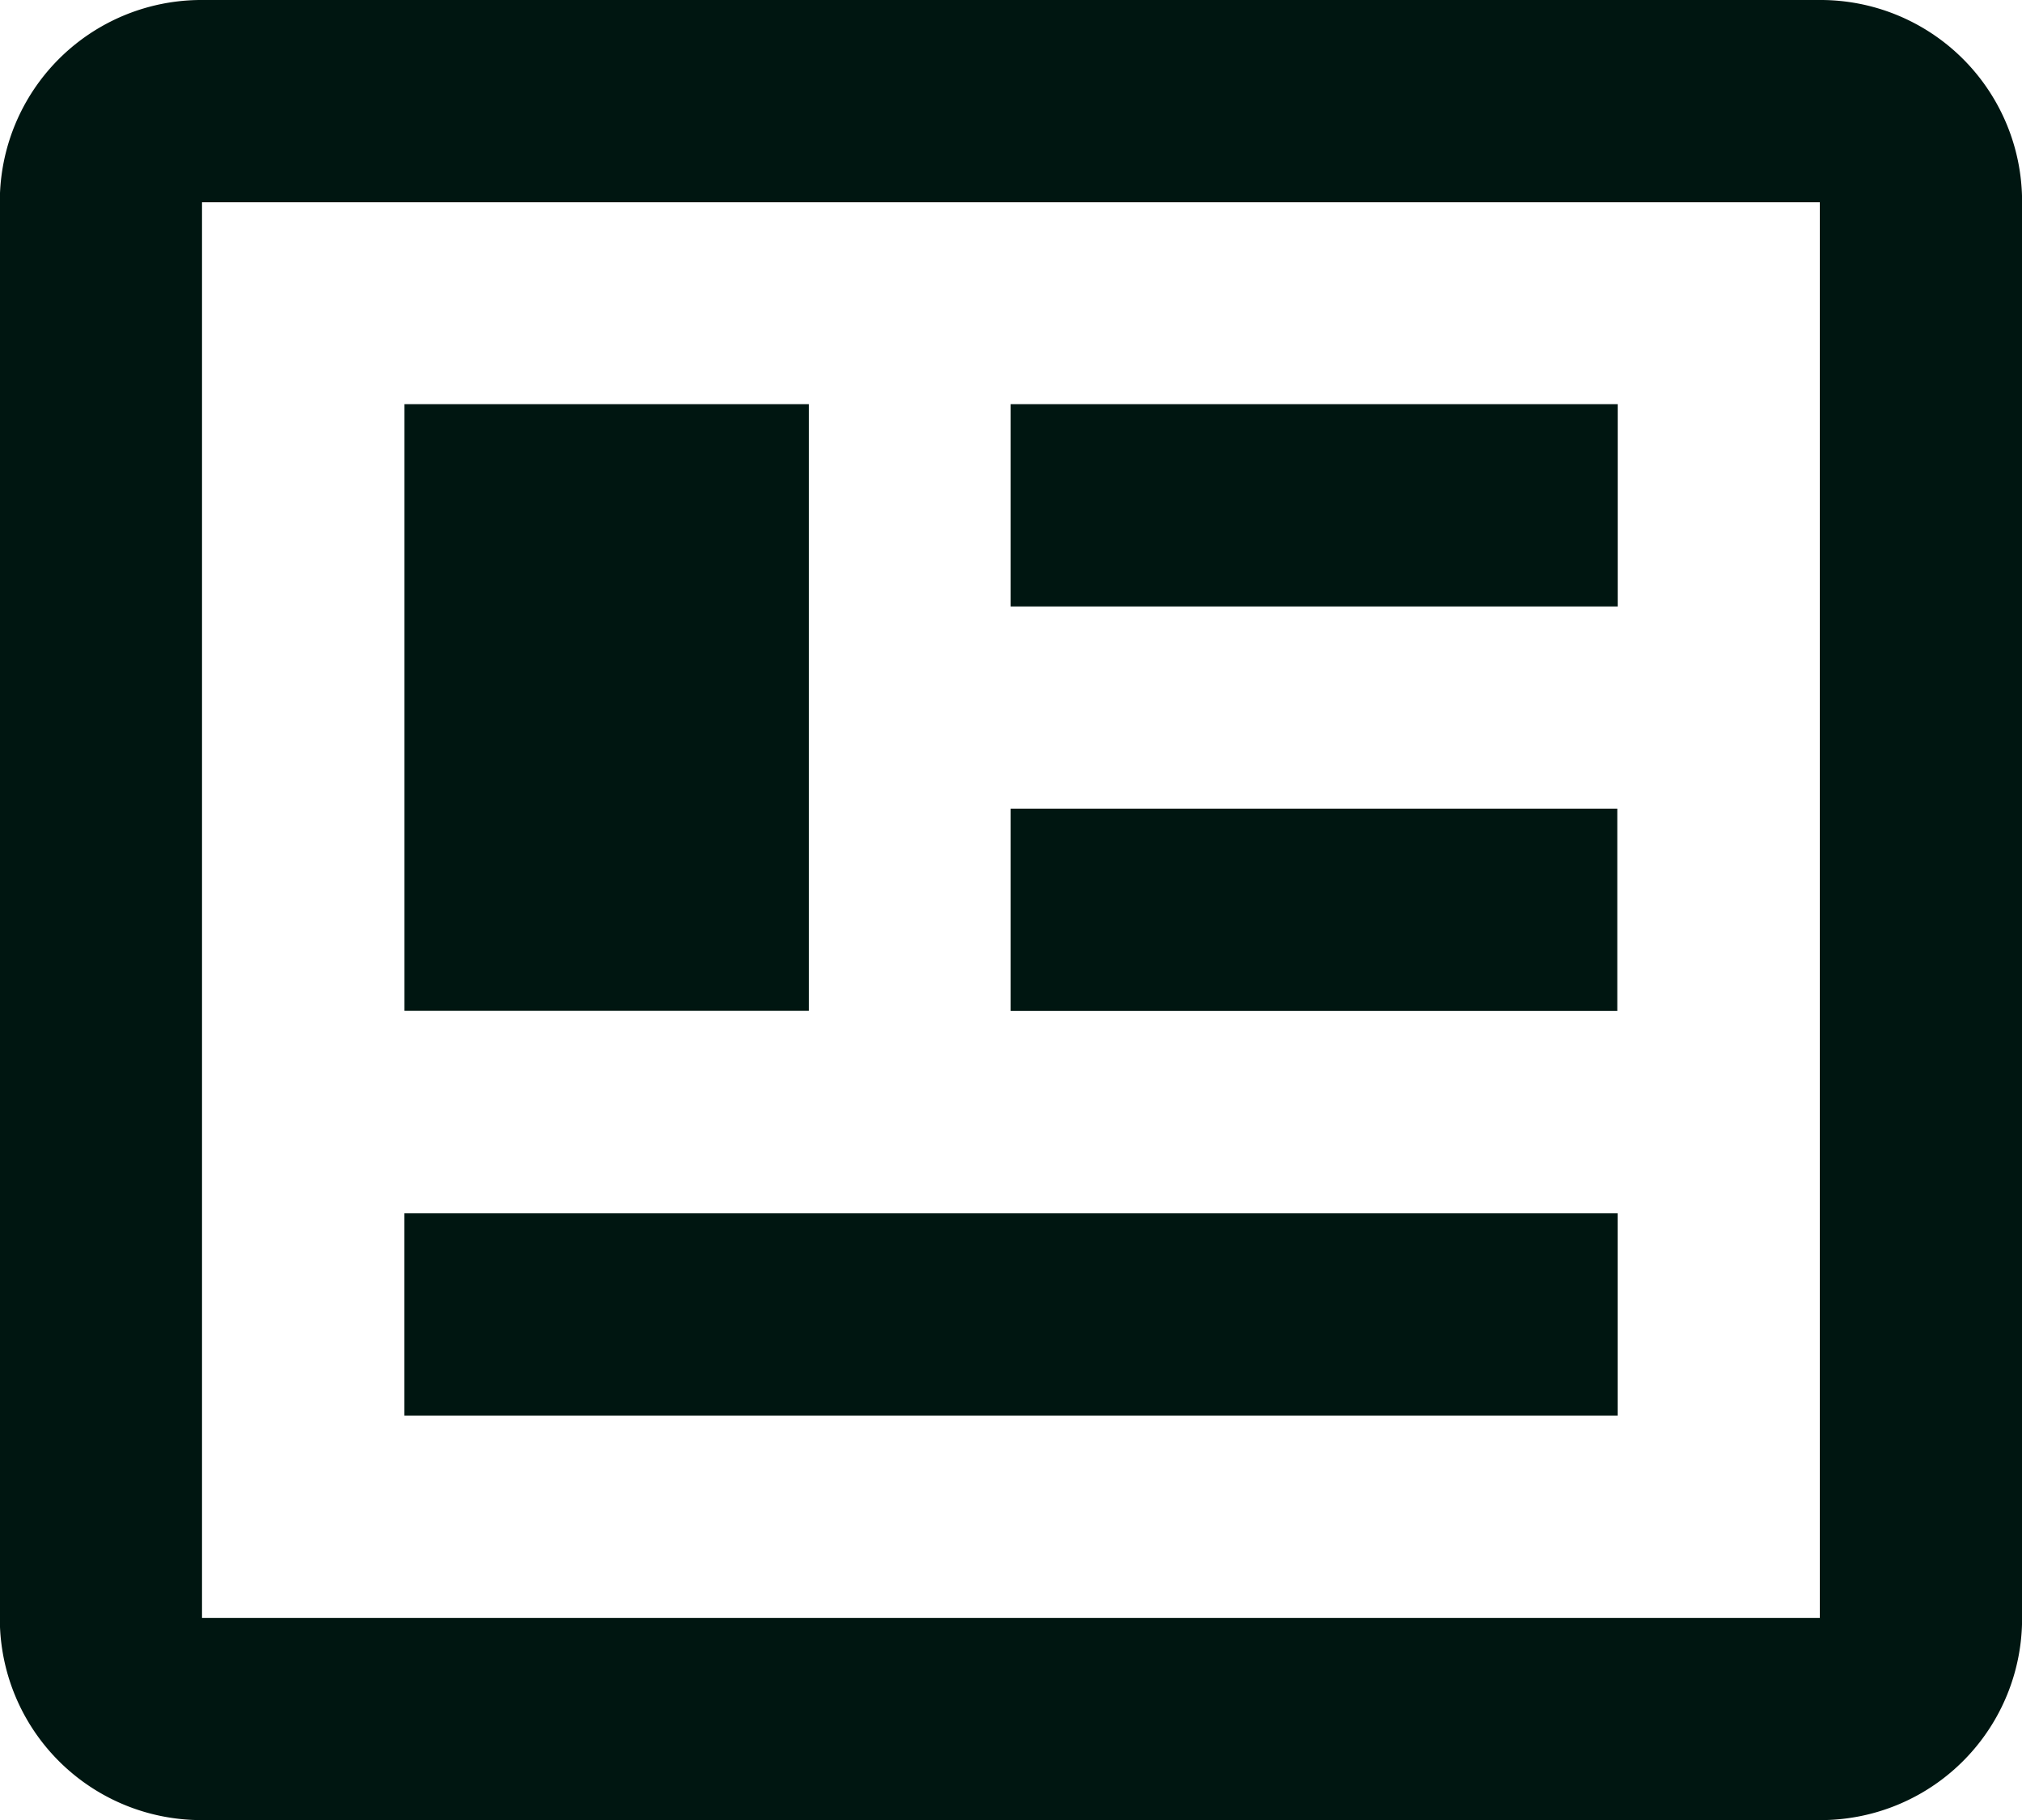
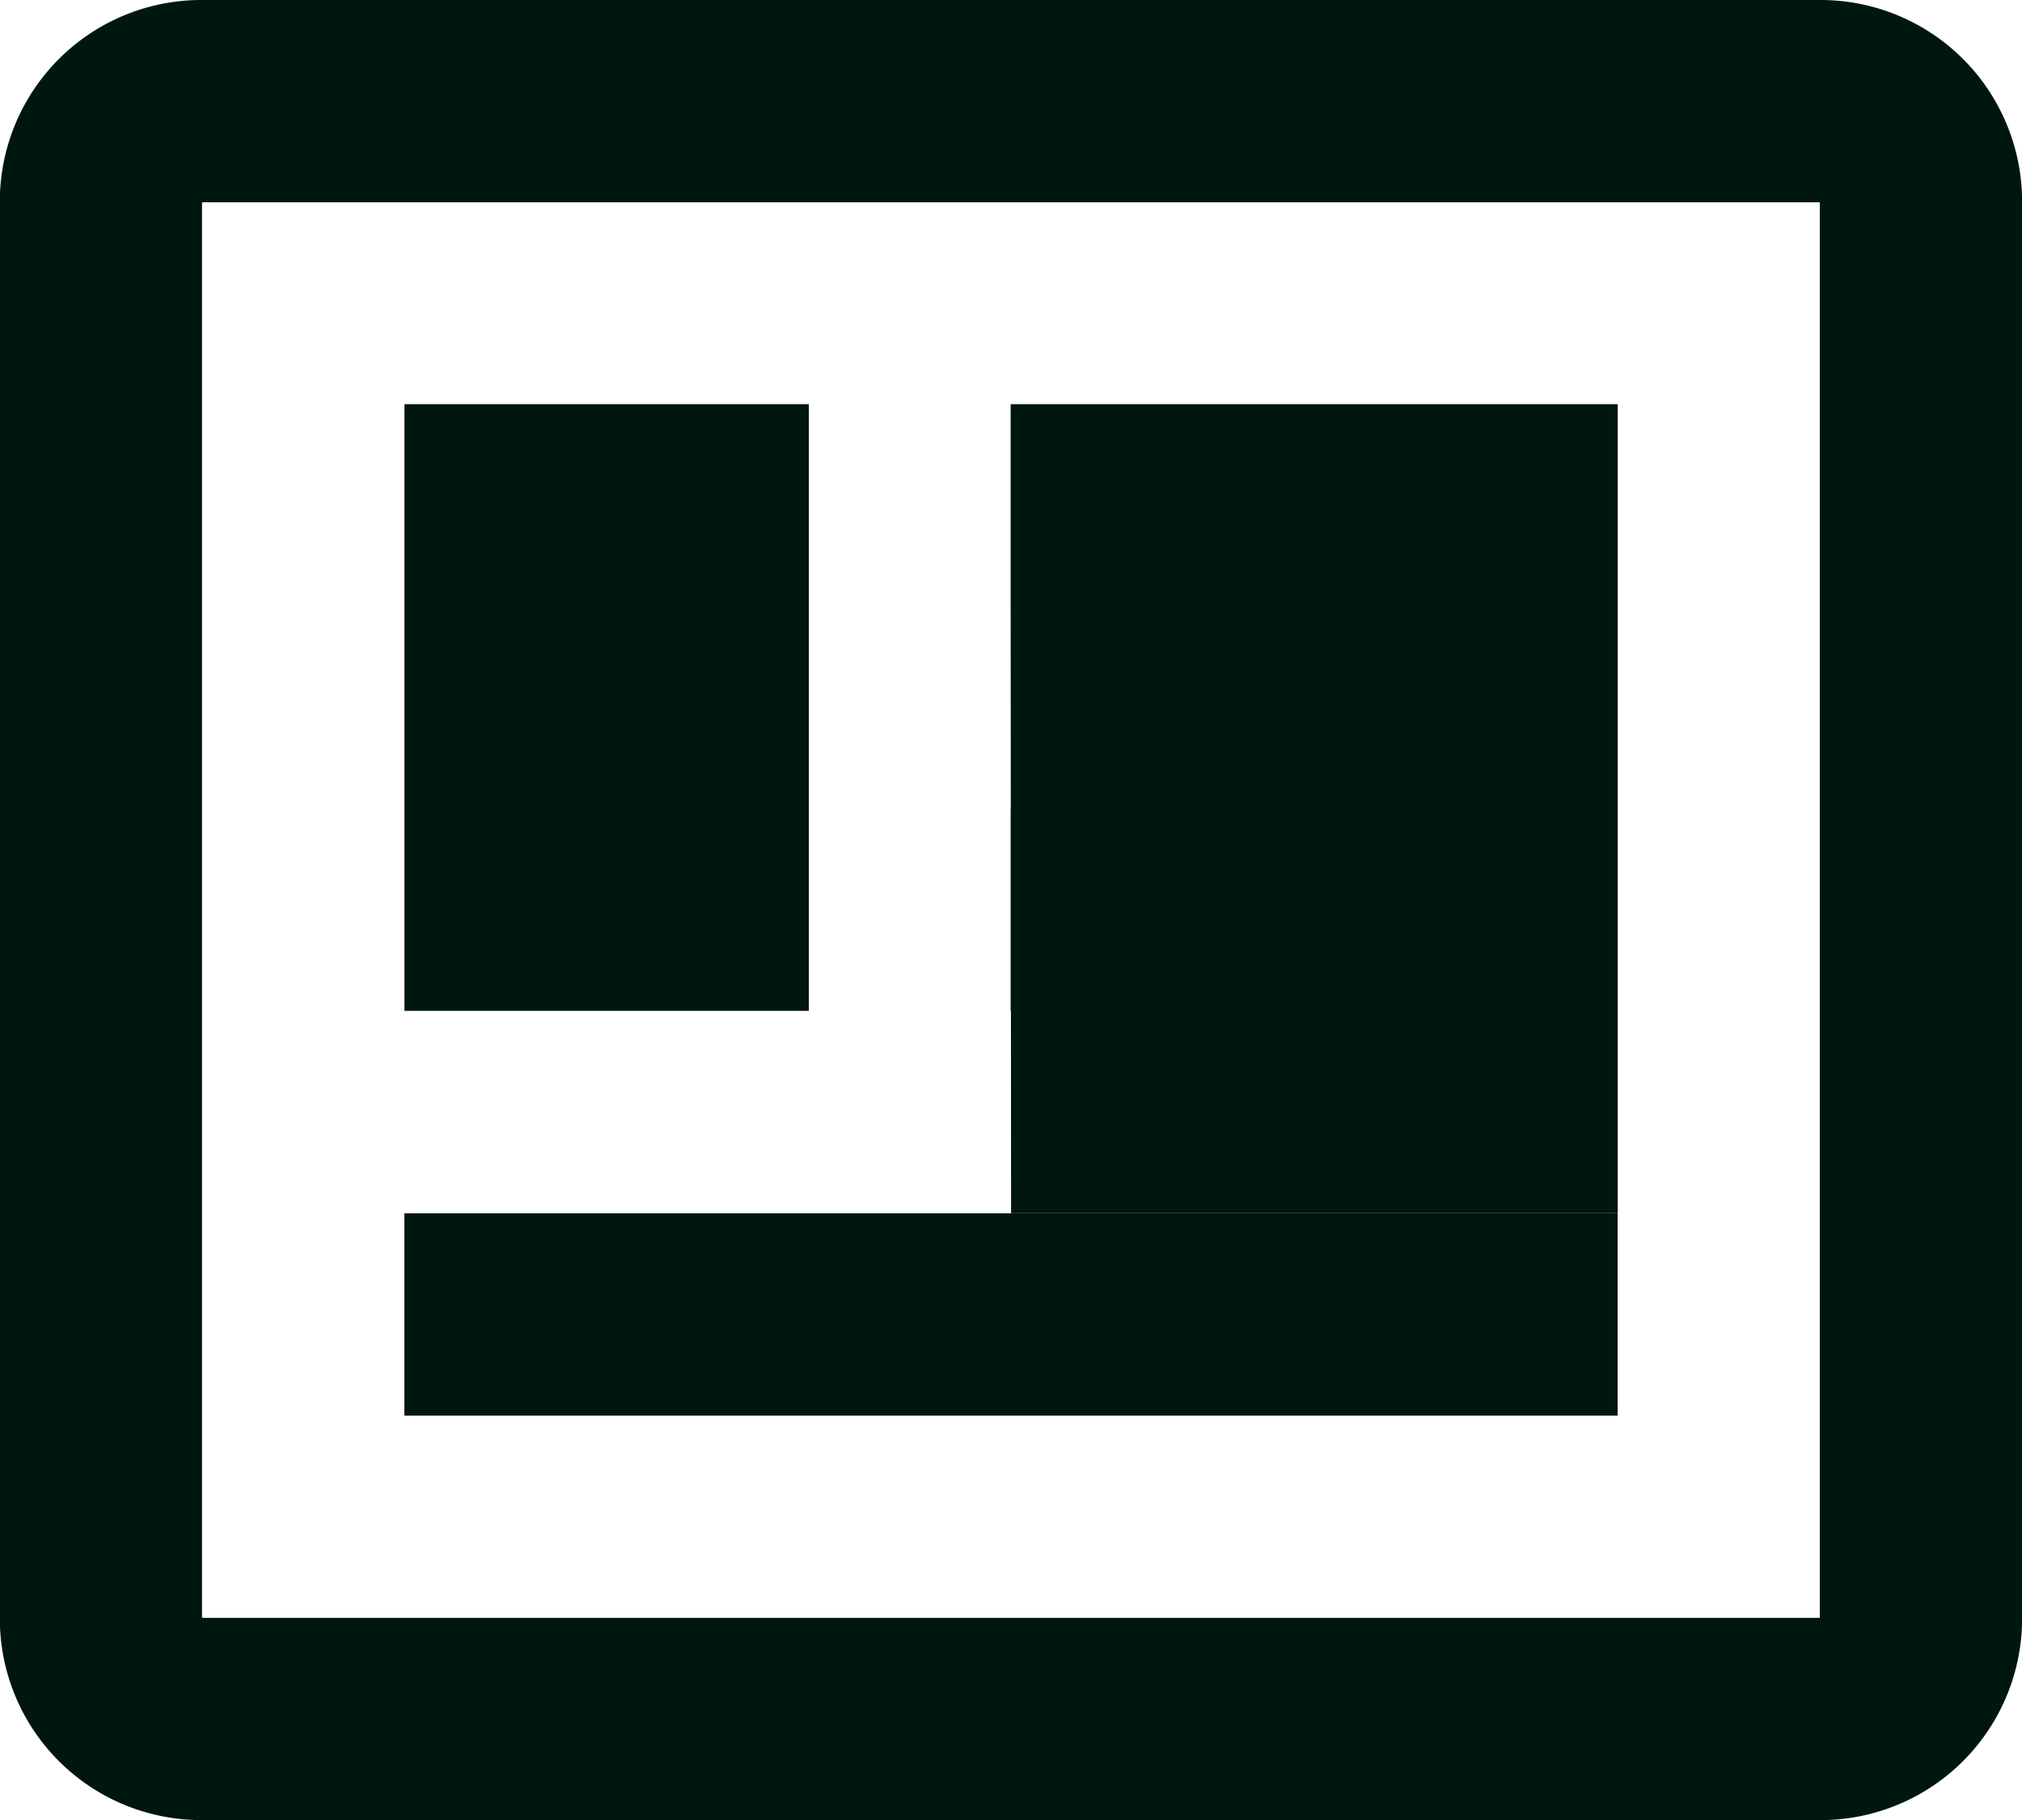
<svg xmlns="http://www.w3.org/2000/svg" width="23.872" height="21.485" viewBox="0 0 23.872 21.485">
  <defs>
    <style>.a{fill:#001611;}</style>
  </defs>
-   <path class="a" d="M162.353,695.617v16.711h-19.1V695.617h19.1m0-2.388h-19.1a2.379,2.379,0,0,0-2.387,2.388v16.711a2.379,2.379,0,0,0,2.387,2.387h19.1a2.379,2.379,0,0,0,2.388-2.387V695.617a2.379,2.379,0,0,0-2.388-2.388m-2.387,14.323H145.642v2.388h14.324v-2.388M150.417,698h-4.774v7.162h4.774V698m2.388,2.388h7.162V698H152.8v2.388m7.162,2.387H152.8v2.388h7.162Z" transform="translate(-140.868 -693.229)" />
+   <path class="a" d="M162.353,695.617v16.711h-19.1V695.617h19.1m0-2.388h-19.1a2.379,2.379,0,0,0-2.387,2.388v16.711a2.379,2.379,0,0,0,2.387,2.387h19.1a2.379,2.379,0,0,0,2.388-2.387V695.617a2.379,2.379,0,0,0-2.388-2.388m-2.387,14.323H145.642v2.388h14.324v-2.388M150.417,698h-4.774v7.162h4.774m2.388,2.388h7.162V698H152.8v2.388m7.162,2.387H152.8v2.388h7.162Z" transform="translate(-140.868 -693.229)" />
</svg>